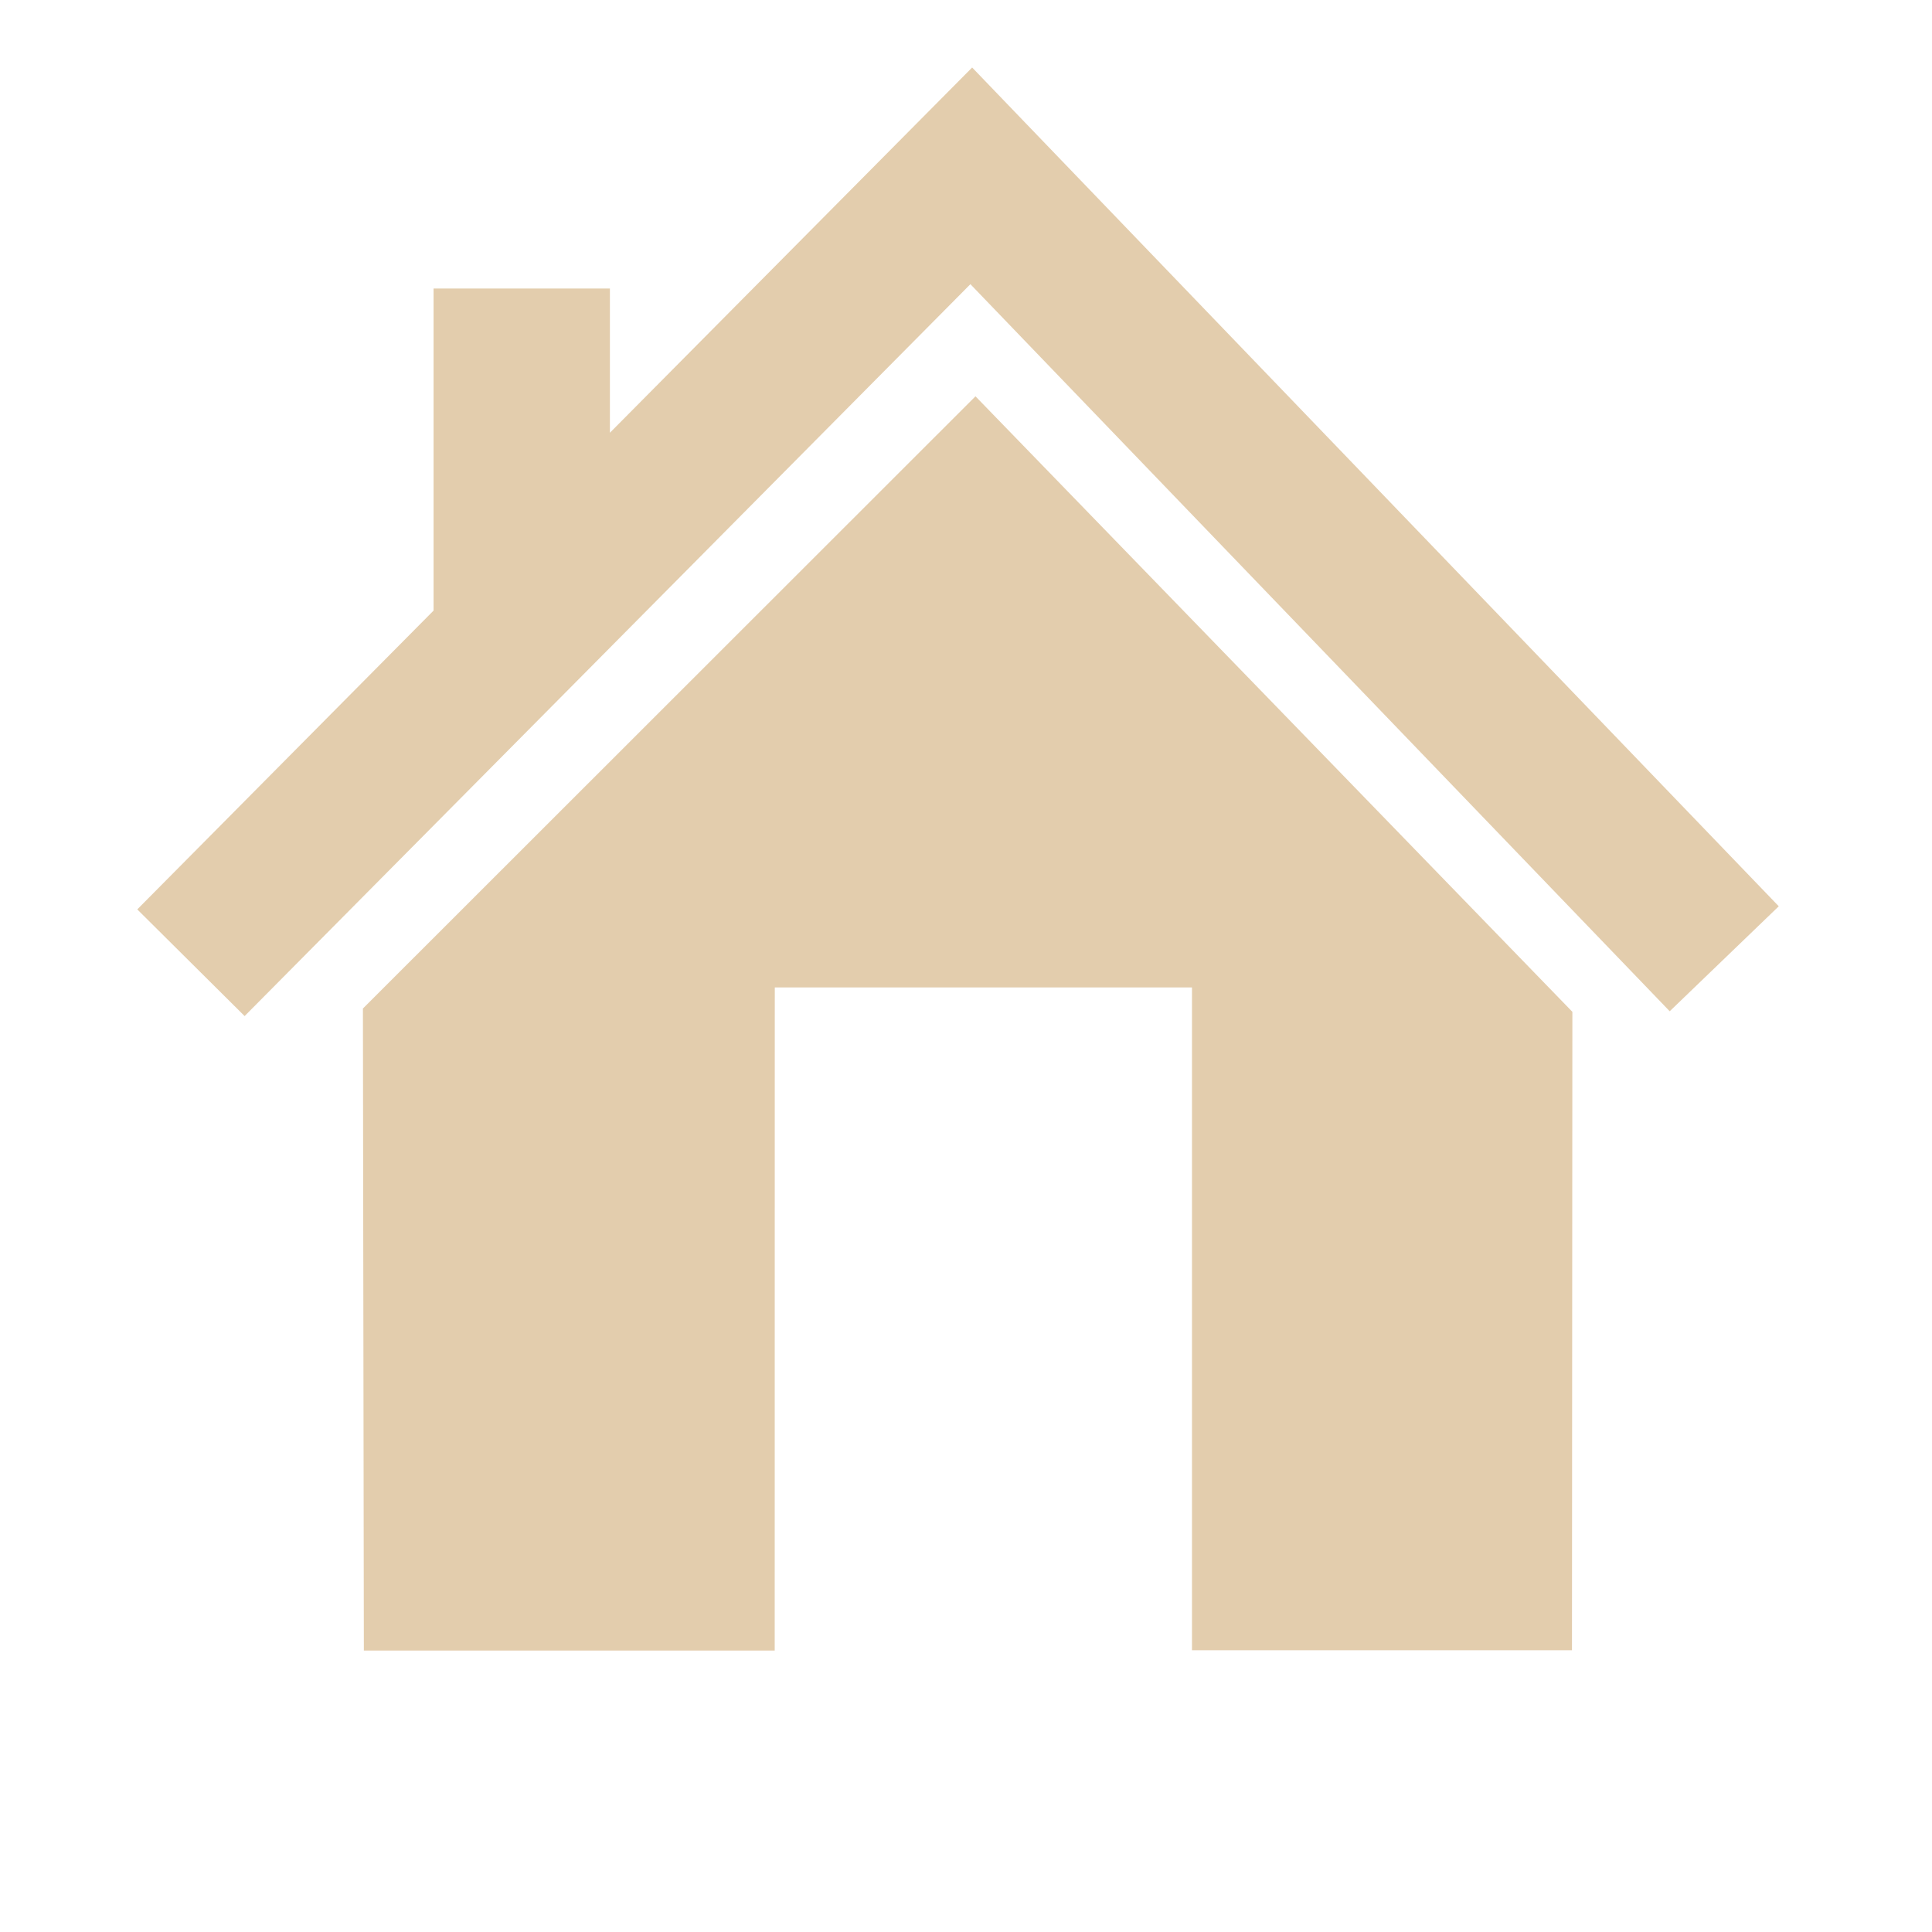
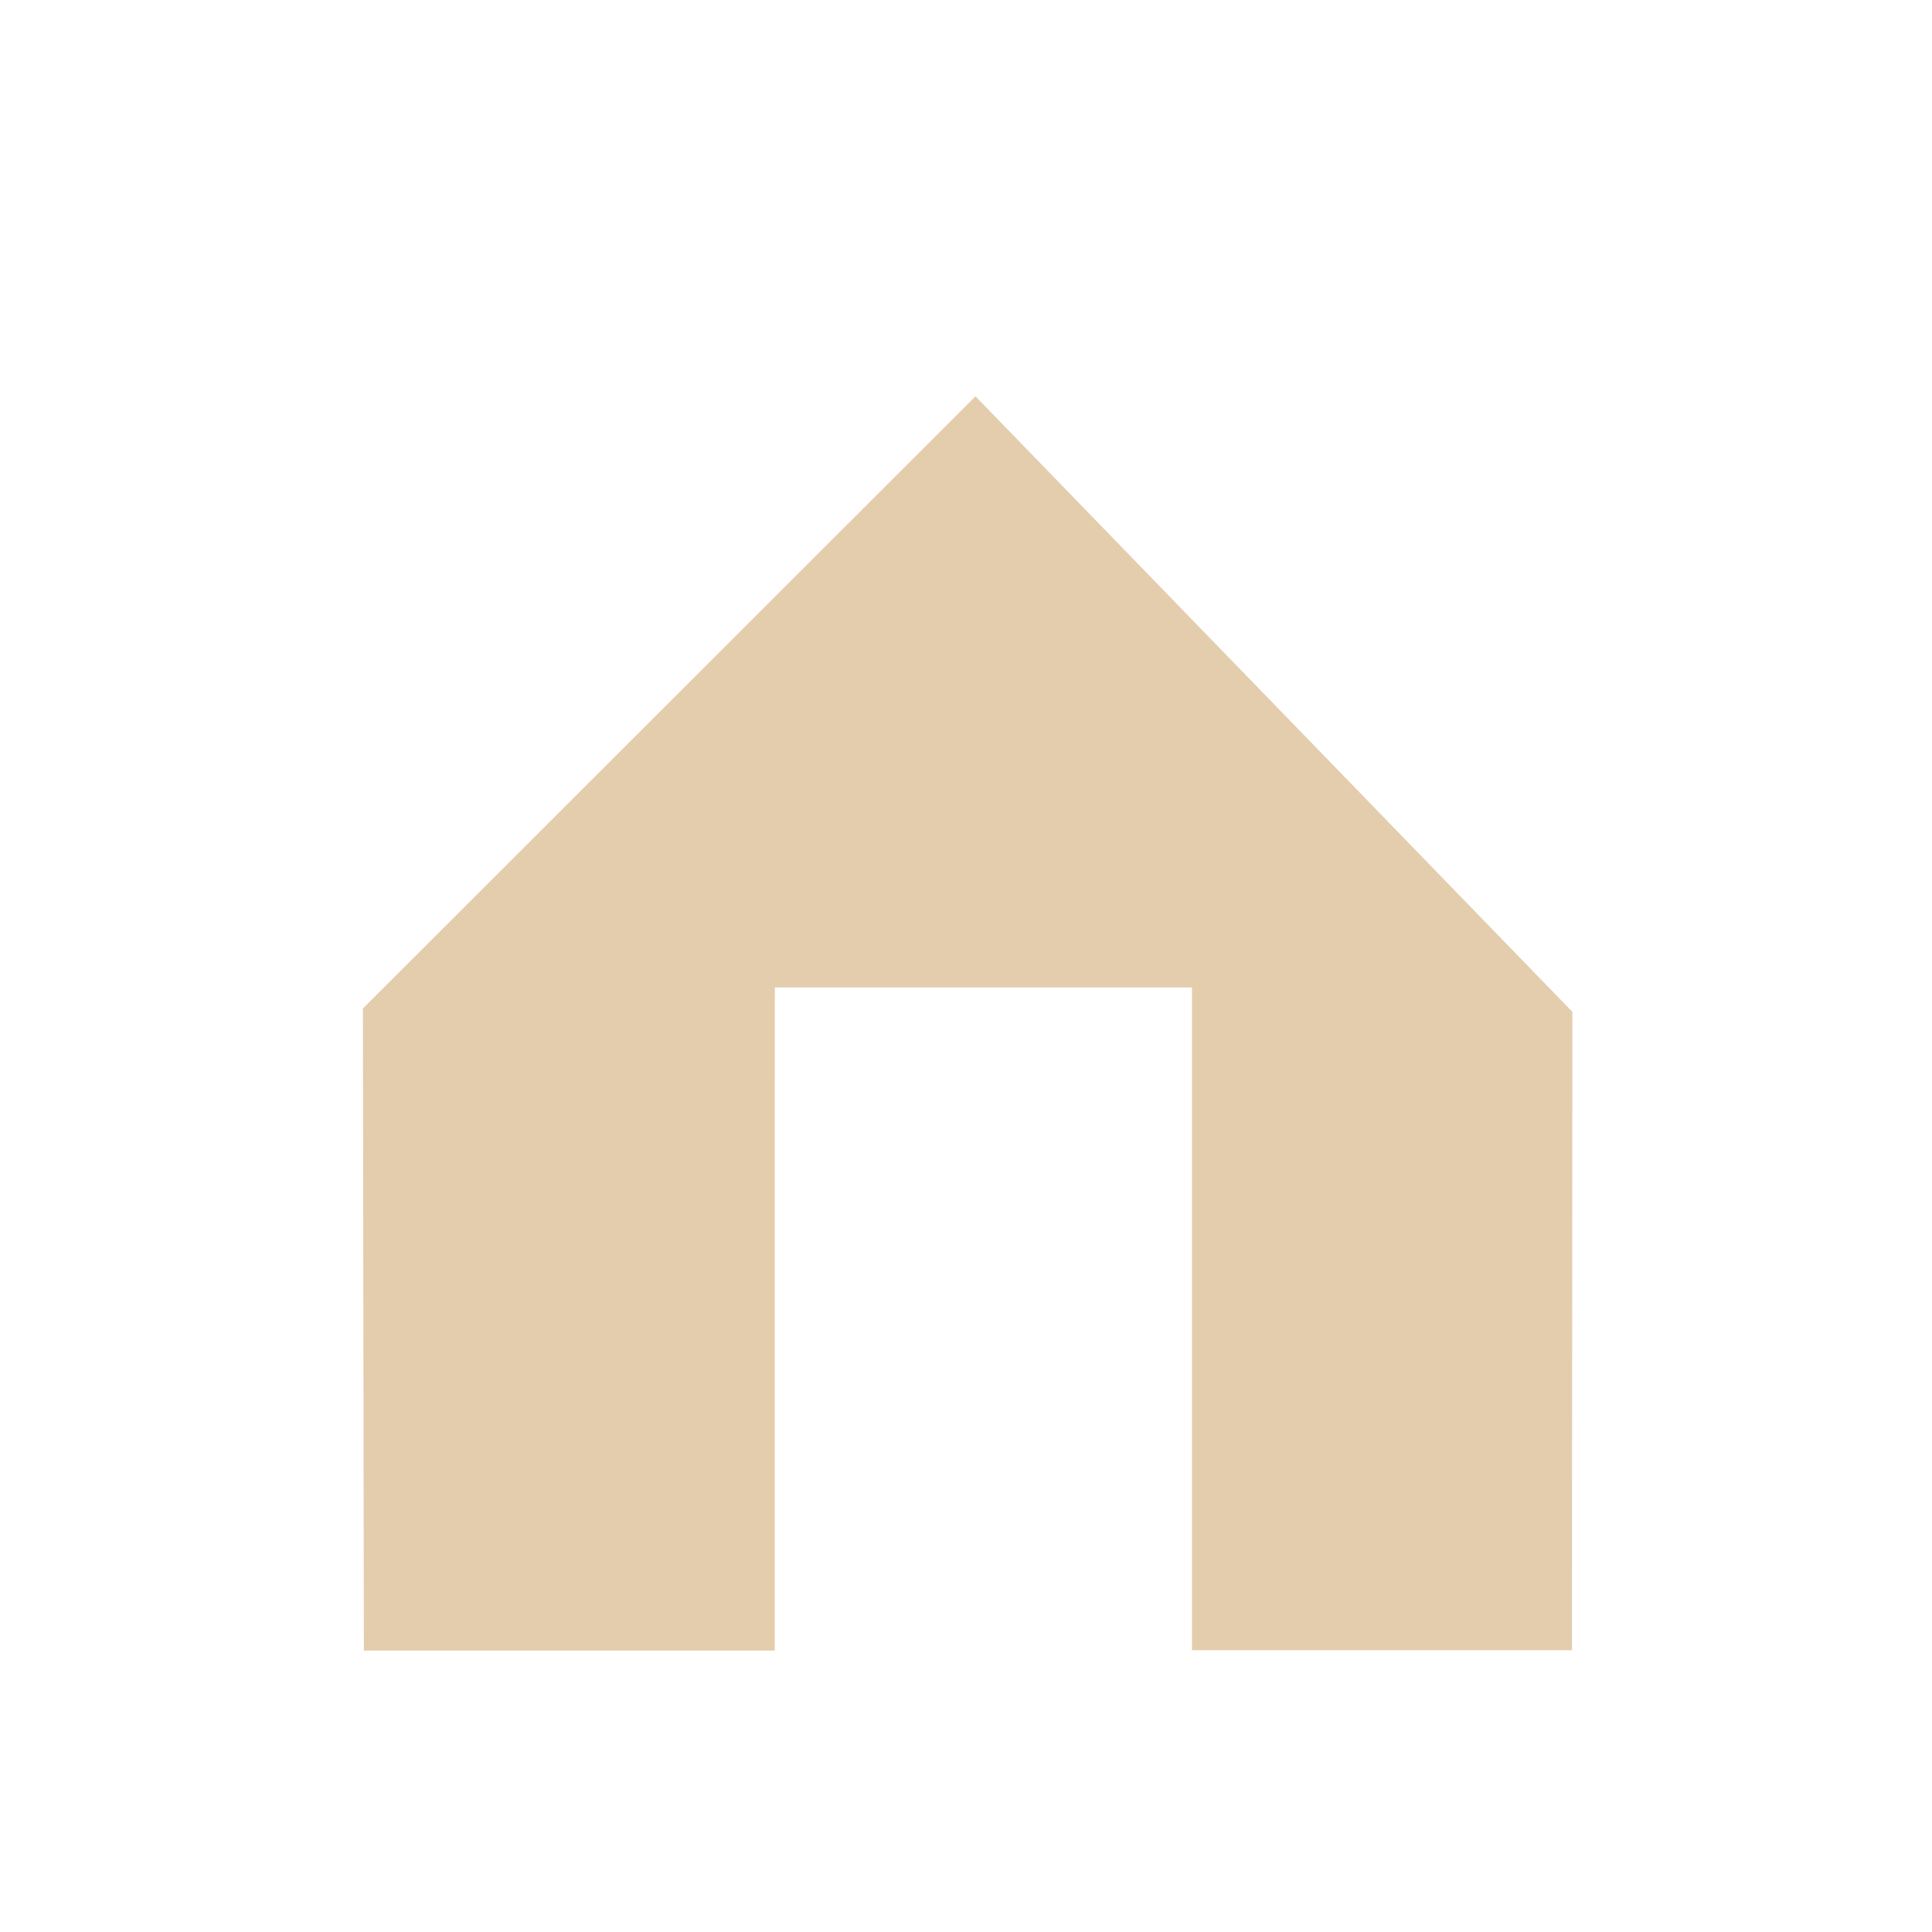
<svg xmlns="http://www.w3.org/2000/svg" xml:space="preserve" width="20px" height="20px" style="shape-rendering:geometricPrecision; text-rendering:geometricPrecision; image-rendering:optimizeQuality; fill-rule:evenodd; clip-rule:evenodd" viewBox="0 0 238.06 238.06">
  <defs>
    <style type="text/css">
   
    .fil0 {fill:none}
    .fil1 {fill:#E3CDAD;fill-rule:nonzero}
   
  </style>
  </defs>
  <g id="Vrstva_x0020_1">
-     <rect class="fil0" y="0.004" width="238.06" height="238.06" />
    <polygon class="fil1" points="193.698,203.343 193.748,124.678 120.198,48.834 44.718,124.269 44.834,203.379 95.459,203.379 95.468,126.343 95.472,121.669 100.129,121.669 142.201,121.669 146.875,121.669 146.875,126.343 146.875,203.343 " />
-     <polygon class="fil1" points="16.915,112.055 53.423,75.237 53.423,35.549 75.152,35.549 75.152,53.324 113.072,15.089 119.788,8.318 126.401,15.197 219.179,111.672 205.741,124.607 119.572,35.018 30.142,125.2 " />
  </g>
</svg>